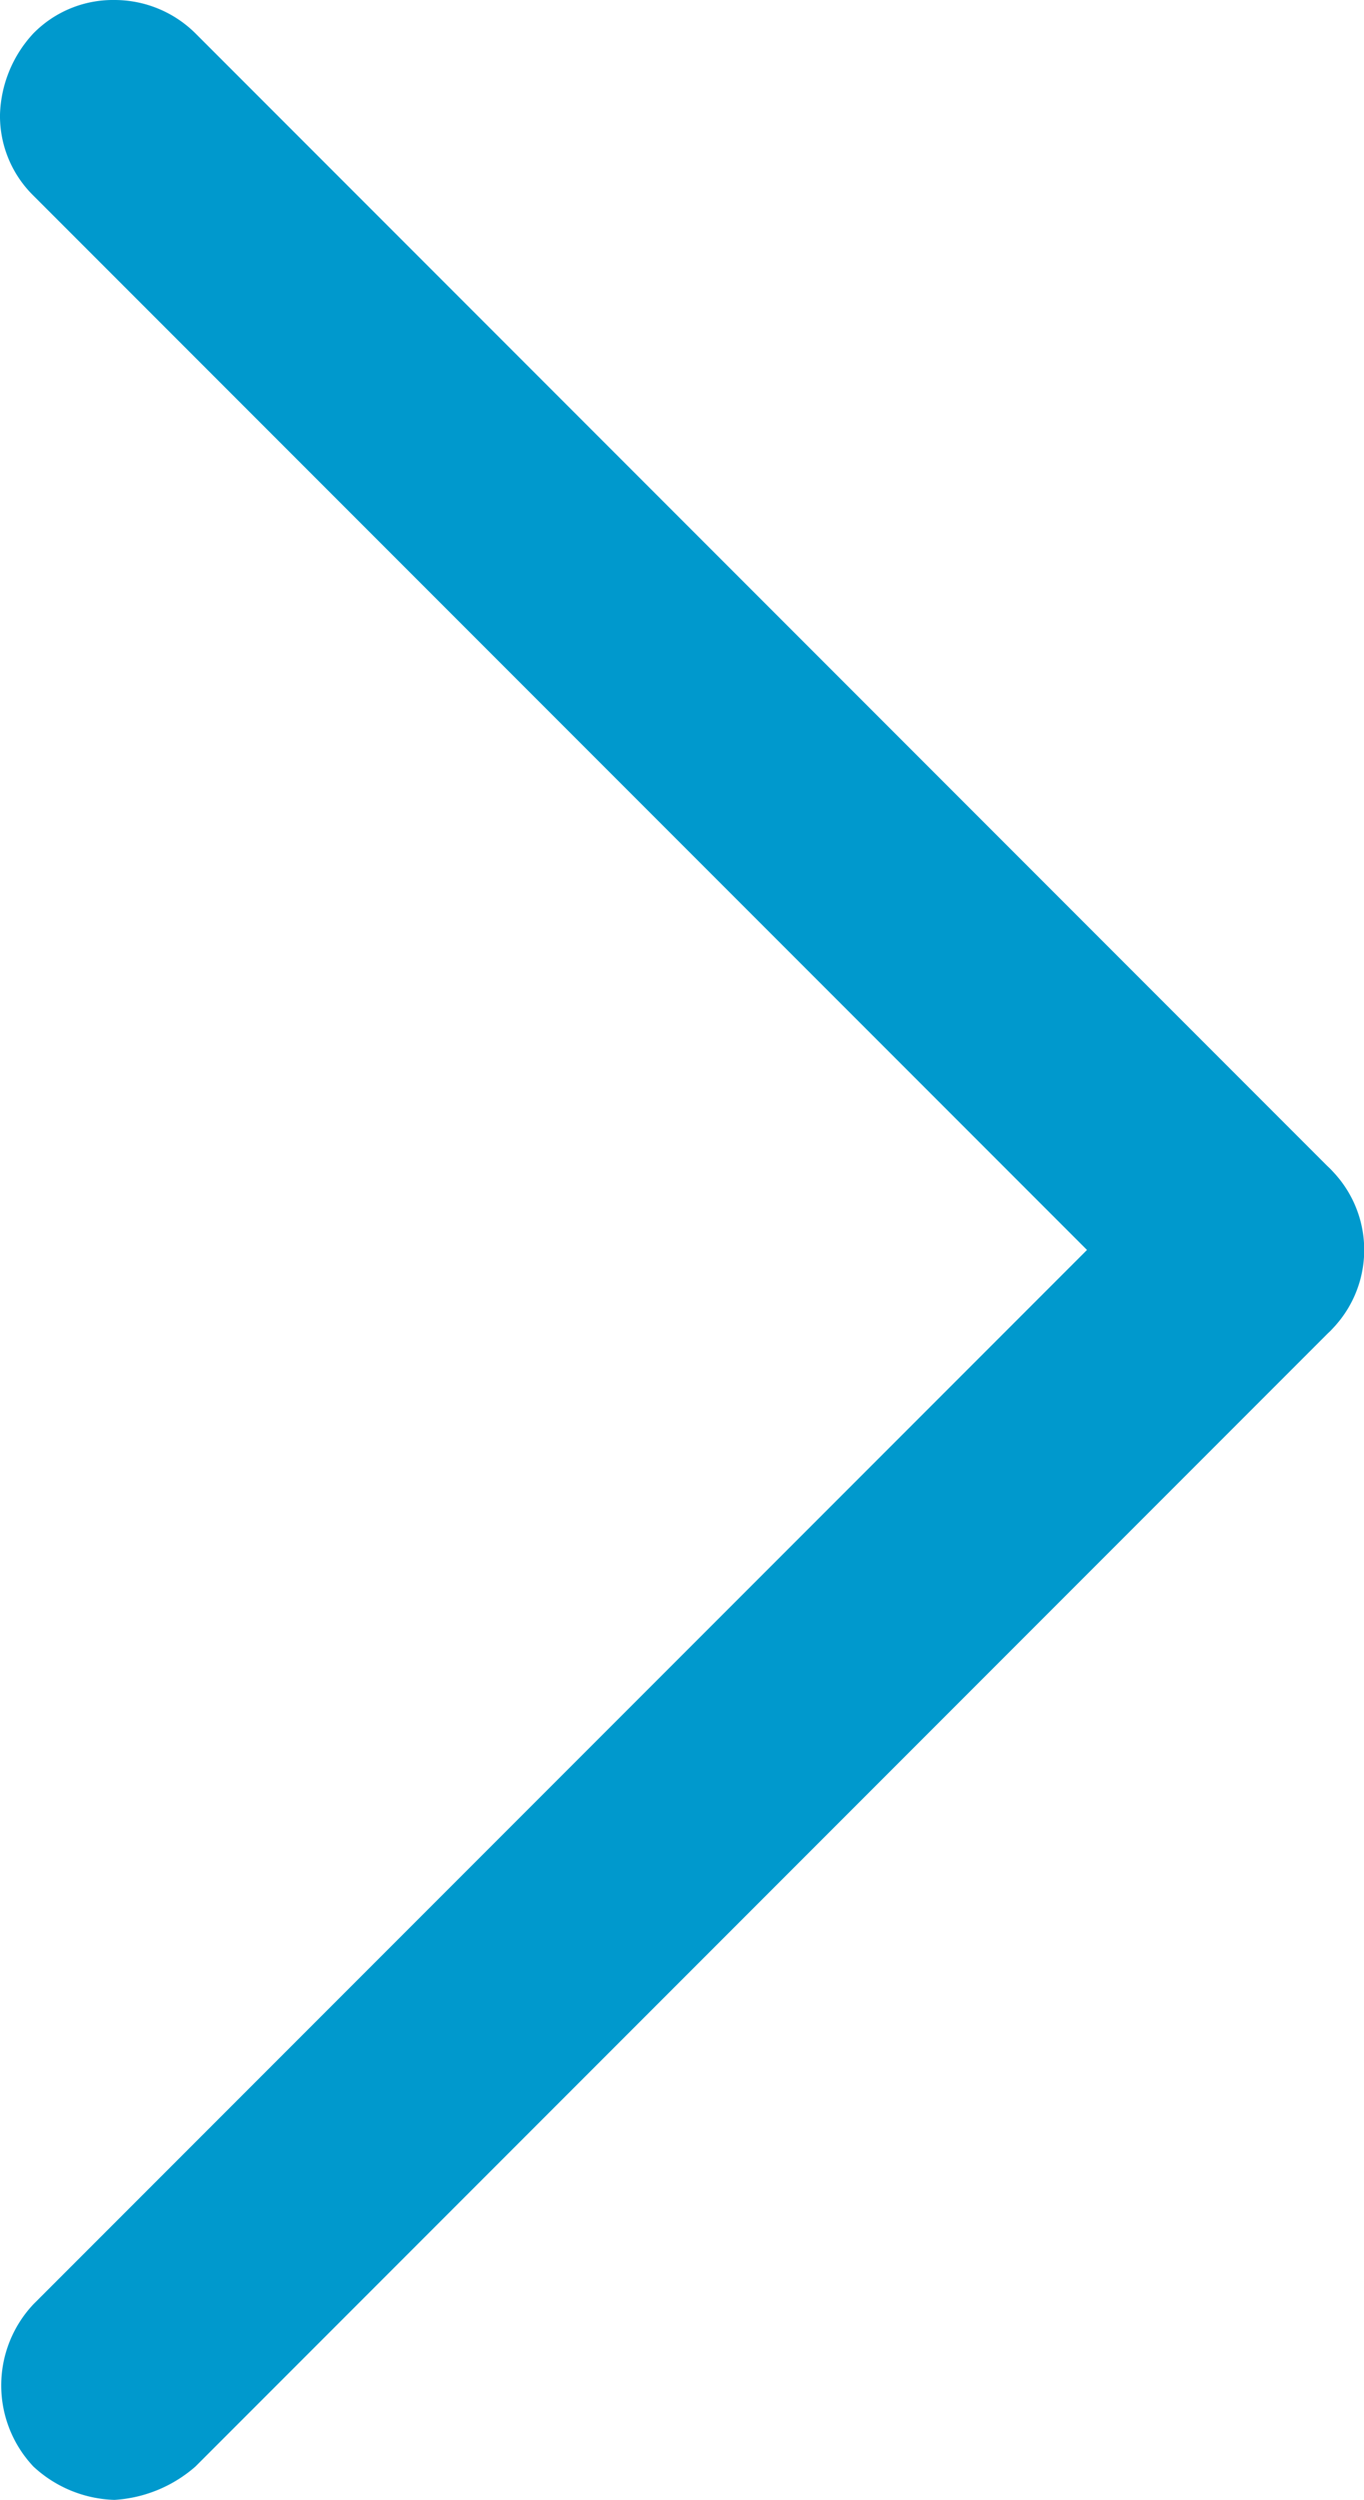
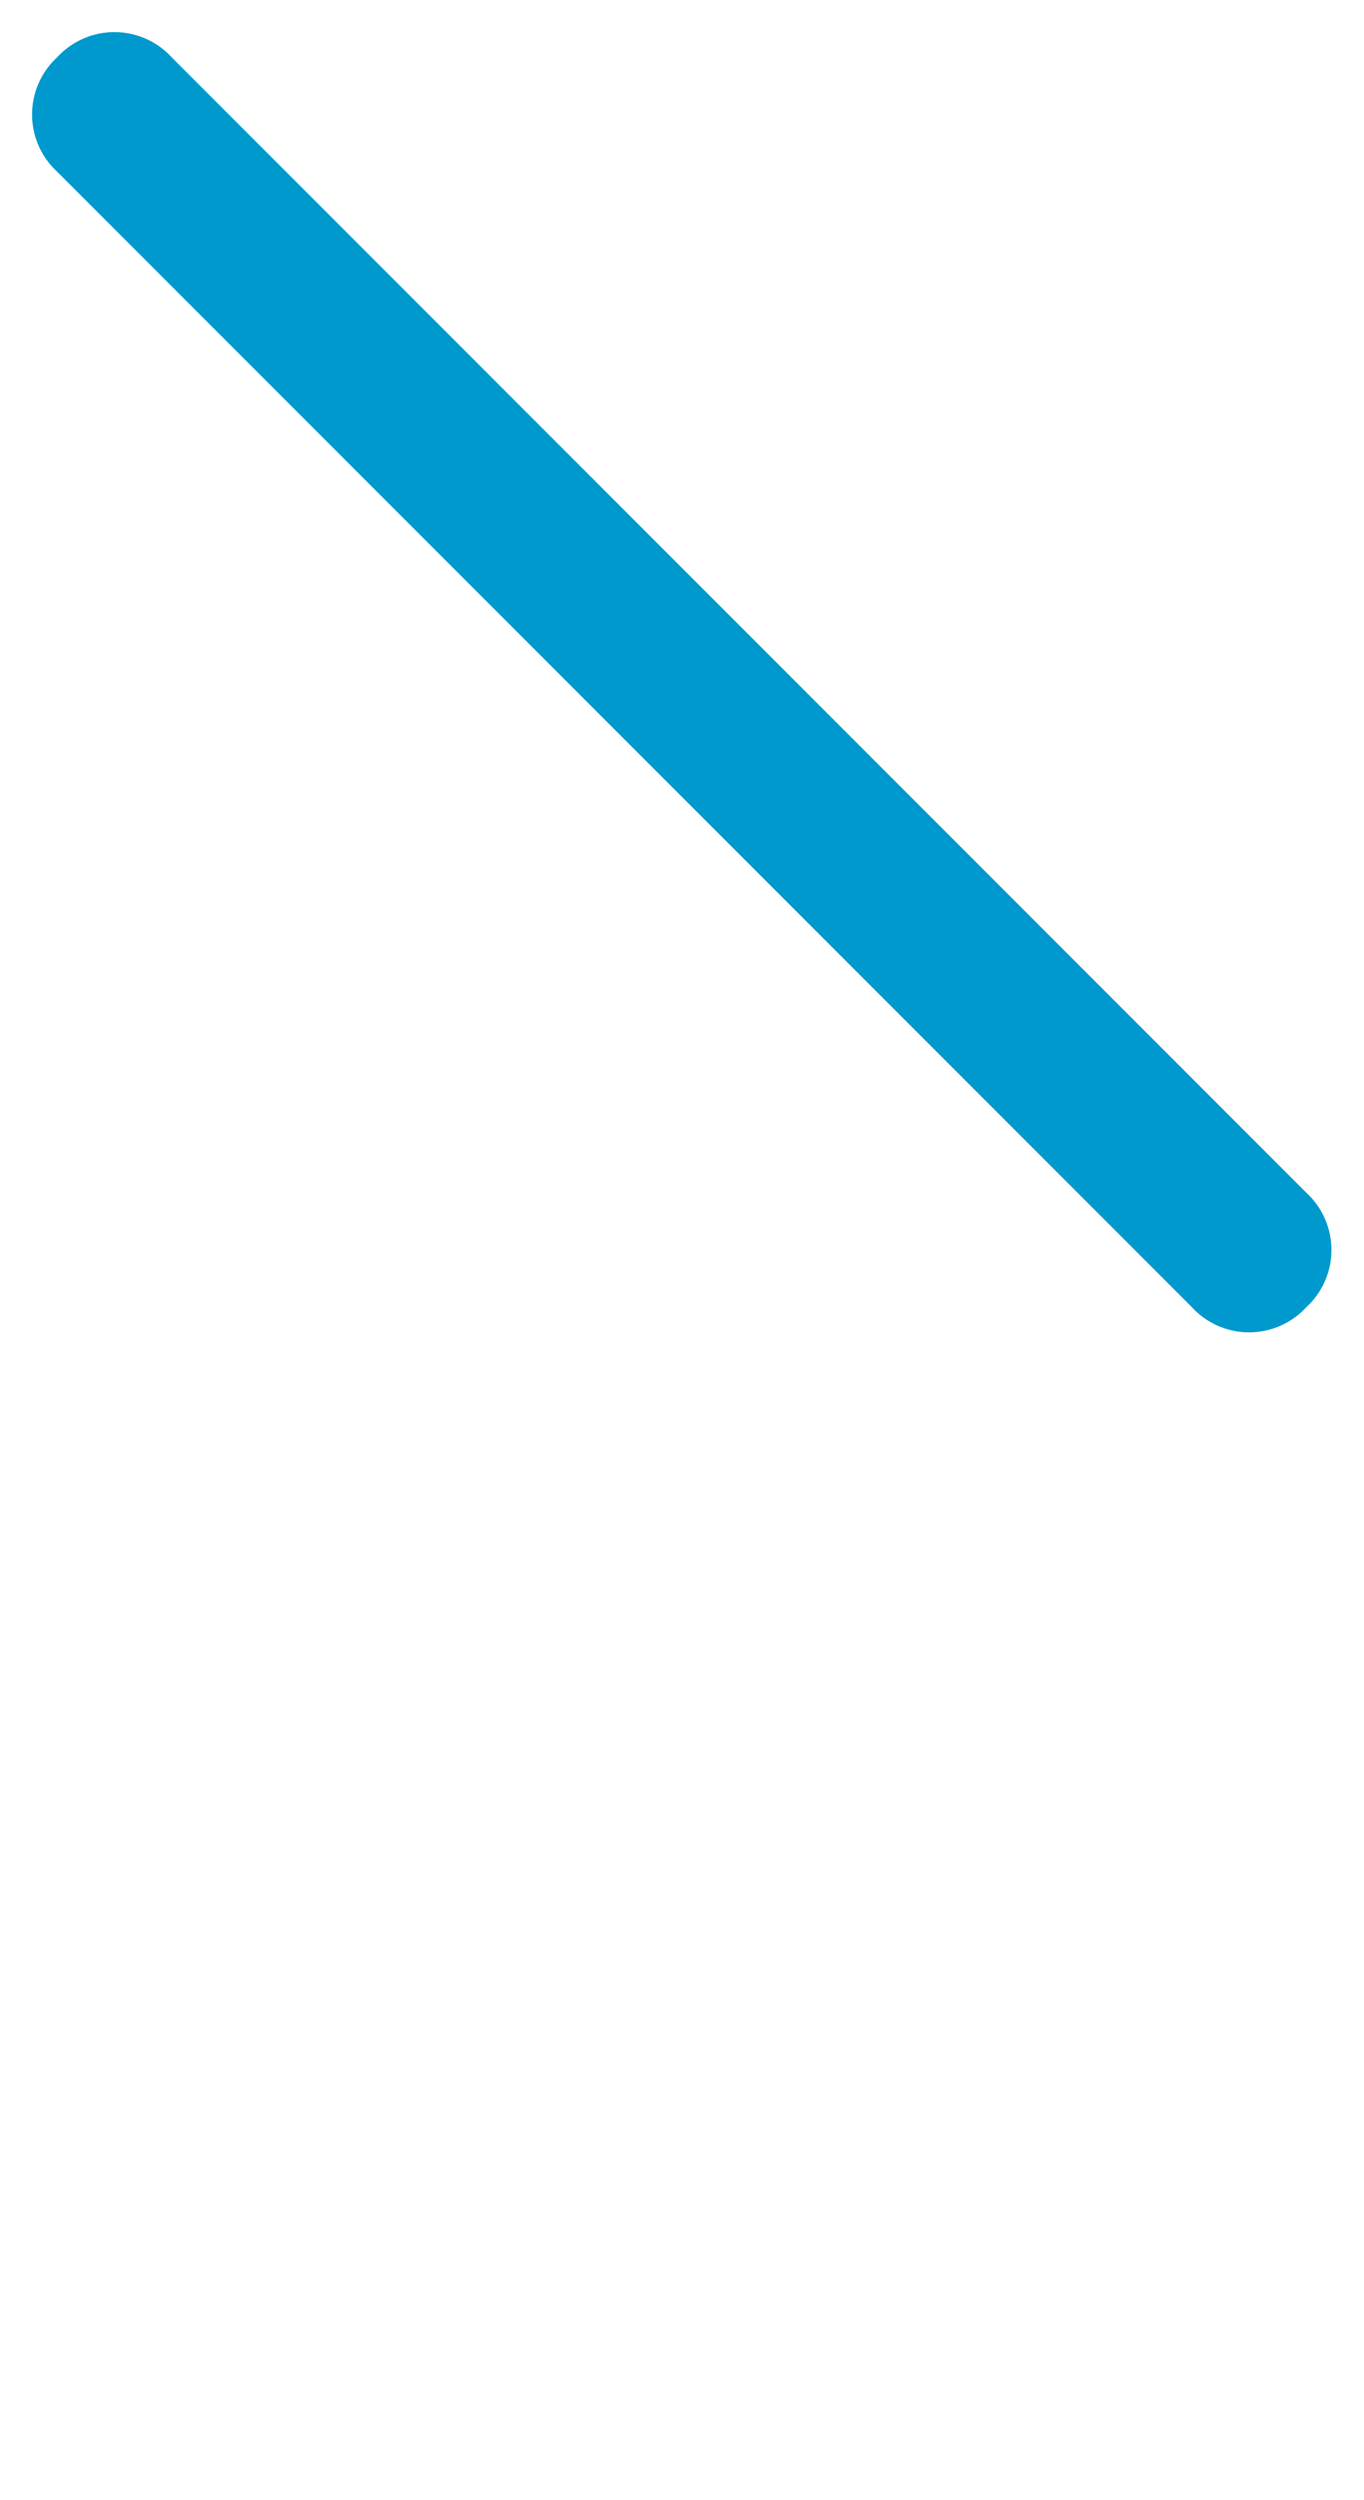
<svg xmlns="http://www.w3.org/2000/svg" id="Layer_1" data-name="Layer 1" viewBox="0 0 28.61 52.4">
  <defs>
    <style>.cls-1{fill:#0099cd;}</style>
  </defs>
-   <path class="cls-1" d="M73.6,43.5a2.61,2.61,0,0,1-1.7-.7L48.1,19a2.34,2.34,0,0,1-.7-1.7,2.61,2.61,0,0,1,.7-1.7,2.34,2.34,0,0,1,1.7-.7,2.41,2.41,0,0,1,1.7.7L75.3,39.4a2.38,2.38,0,0,1,0,3.4A2.84,2.84,0,0,1,73.6,43.5Z" transform="translate(-47.4 -14.9)" />
  <path class="cls-1" d="M48.6,16.1h0a1.63,1.63,0,0,1,2.4,0L74.8,39.9a1.63,1.63,0,0,1,0,2.4h0a1.63,1.63,0,0,1-2.4,0L48.6,18.5A1.63,1.63,0,0,1,48.6,16.1Z" transform="translate(-47.4 -14.9)" />
-   <path class="cls-1" d="M49.8,67.3a2.61,2.61,0,0,1-1.7-.7,2.48,2.48,0,0,1,0-3.4L71.9,39.4a2.34,2.34,0,0,1,1.7-.7,2.61,2.61,0,0,1,1.7.7,2.48,2.48,0,0,1,0,3.4L51.5,66.6A2.84,2.84,0,0,1,49.8,67.3Z" transform="translate(-47.4 -14.9)" />
-   <path class="cls-1" d="M74.8,39.8h0a1.63,1.63,0,0,1,0,2.4L51,66.1a1.63,1.63,0,0,1-2.4,0h0a1.63,1.63,0,0,1,0-2.4L72.4,39.9A1.72,1.72,0,0,1,74.8,39.8Z" transform="translate(-47.4 -14.9)" />
</svg>